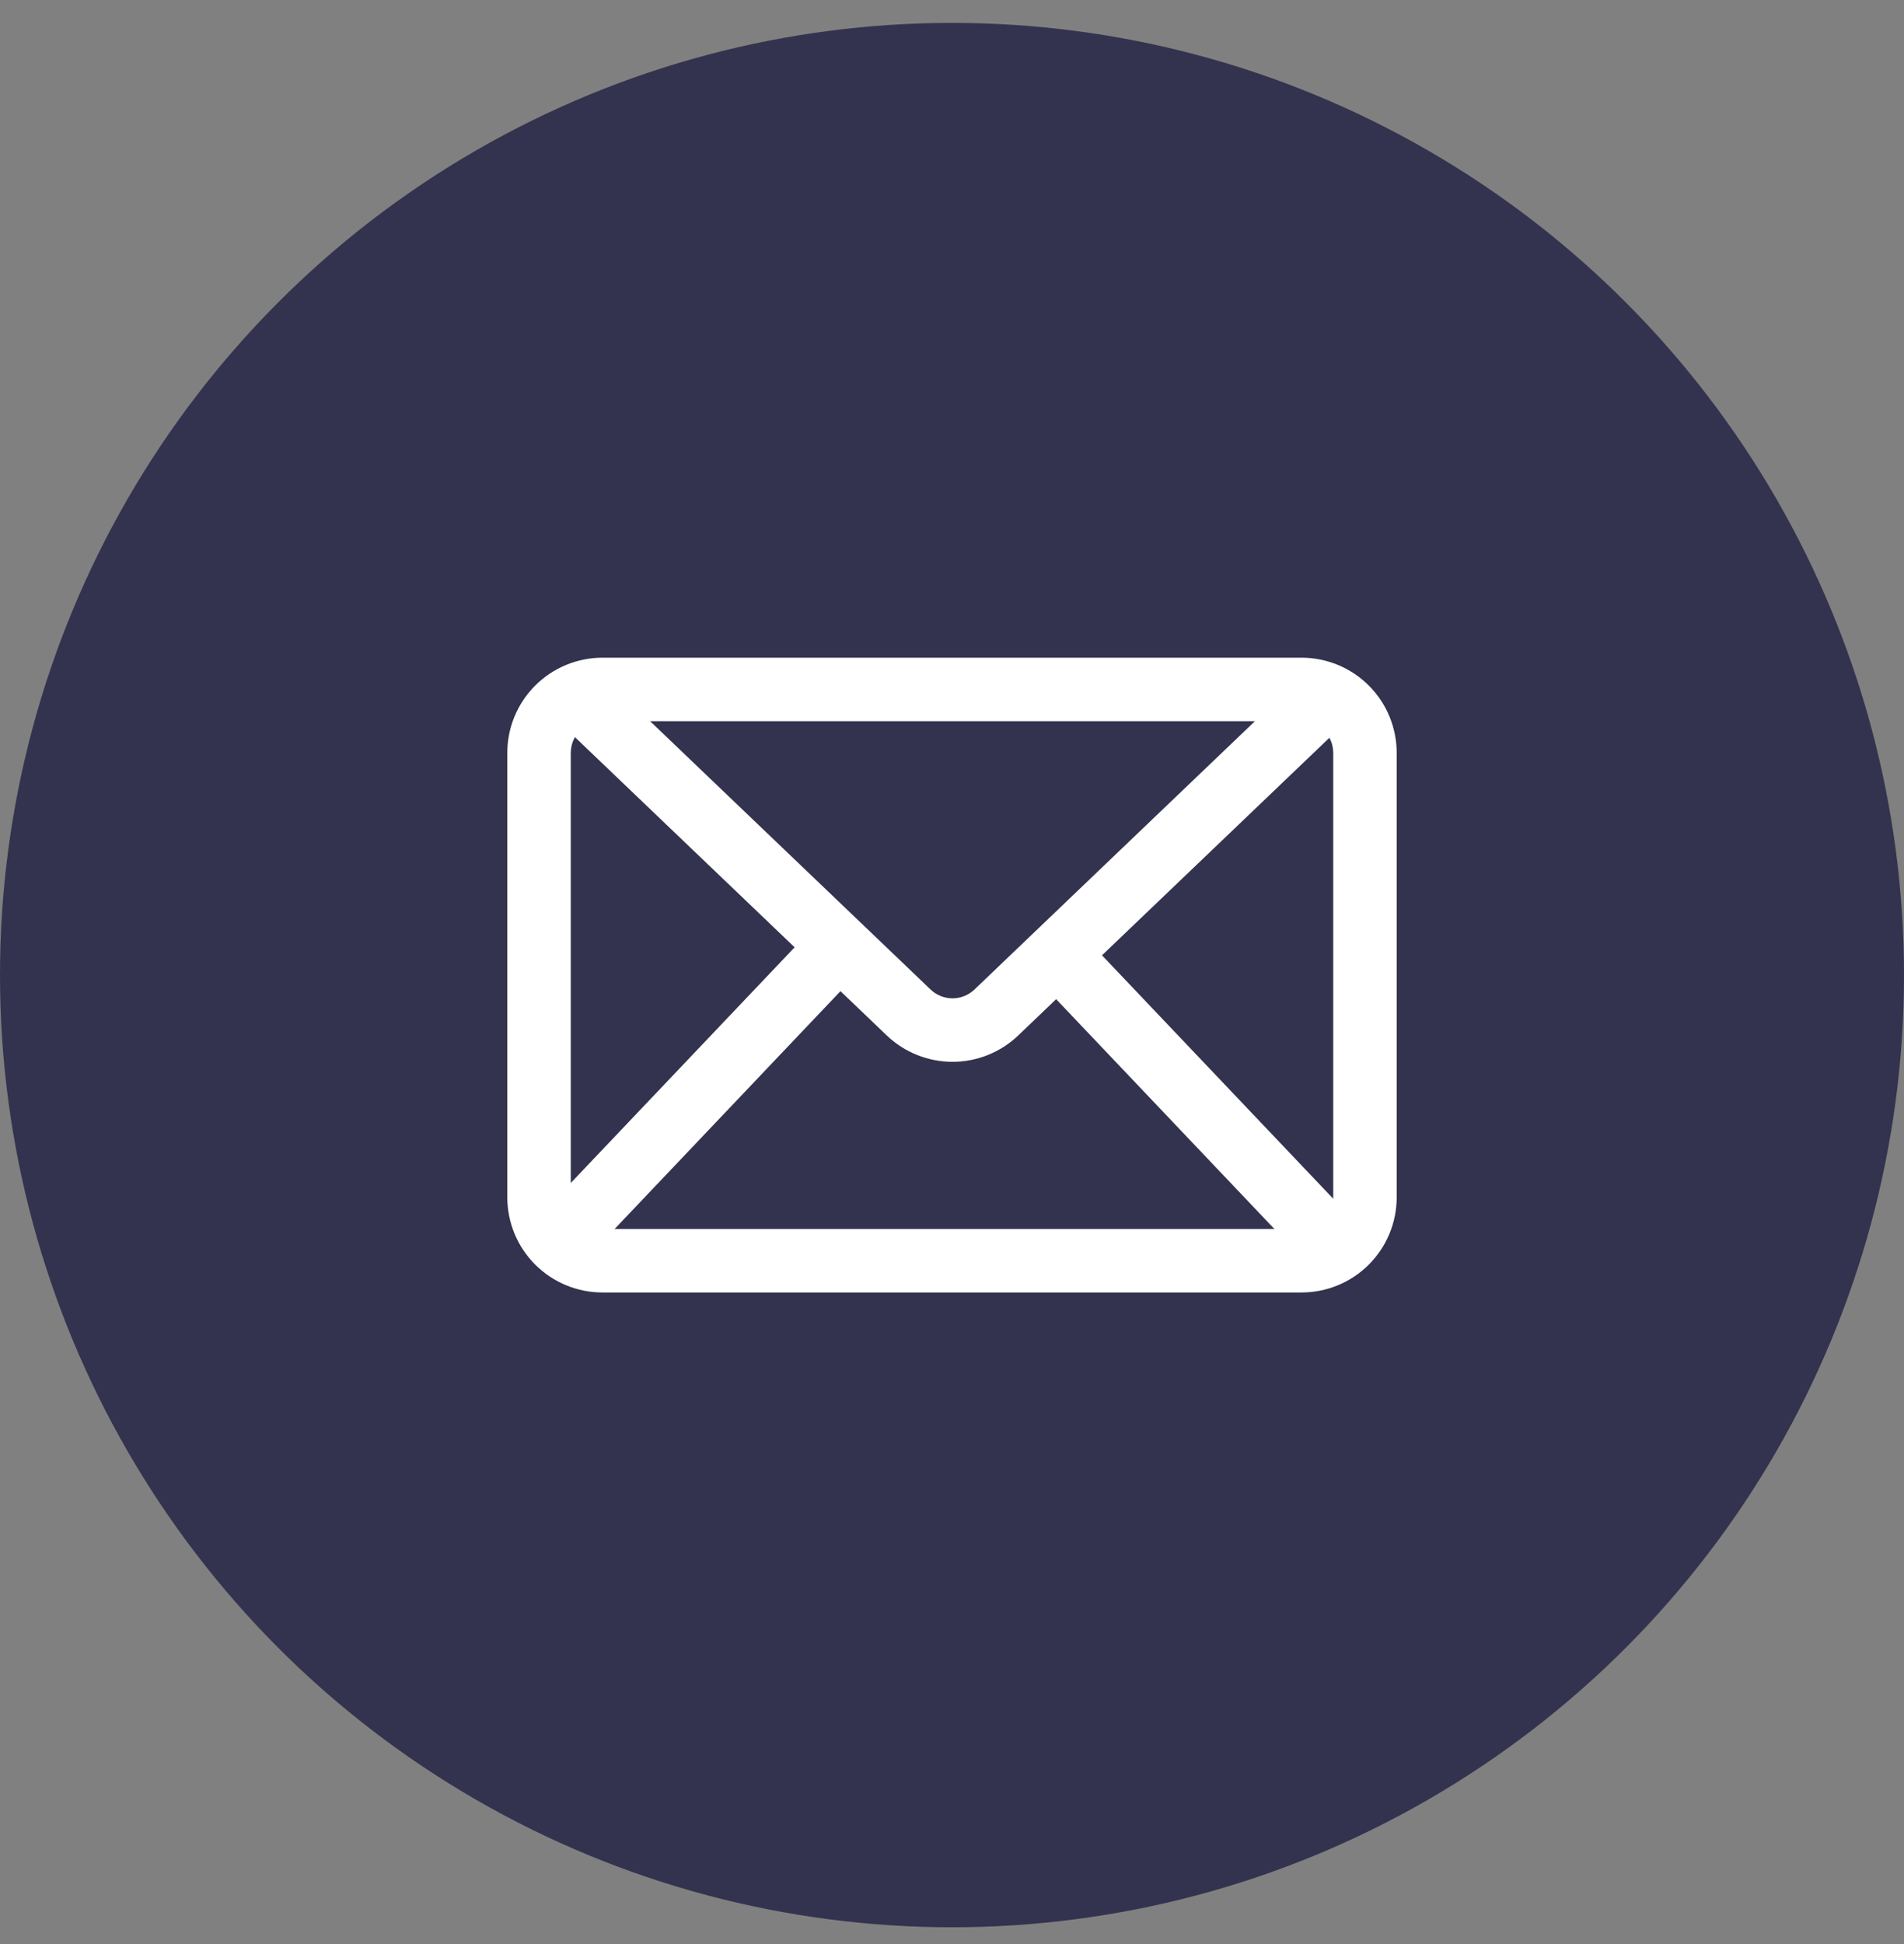
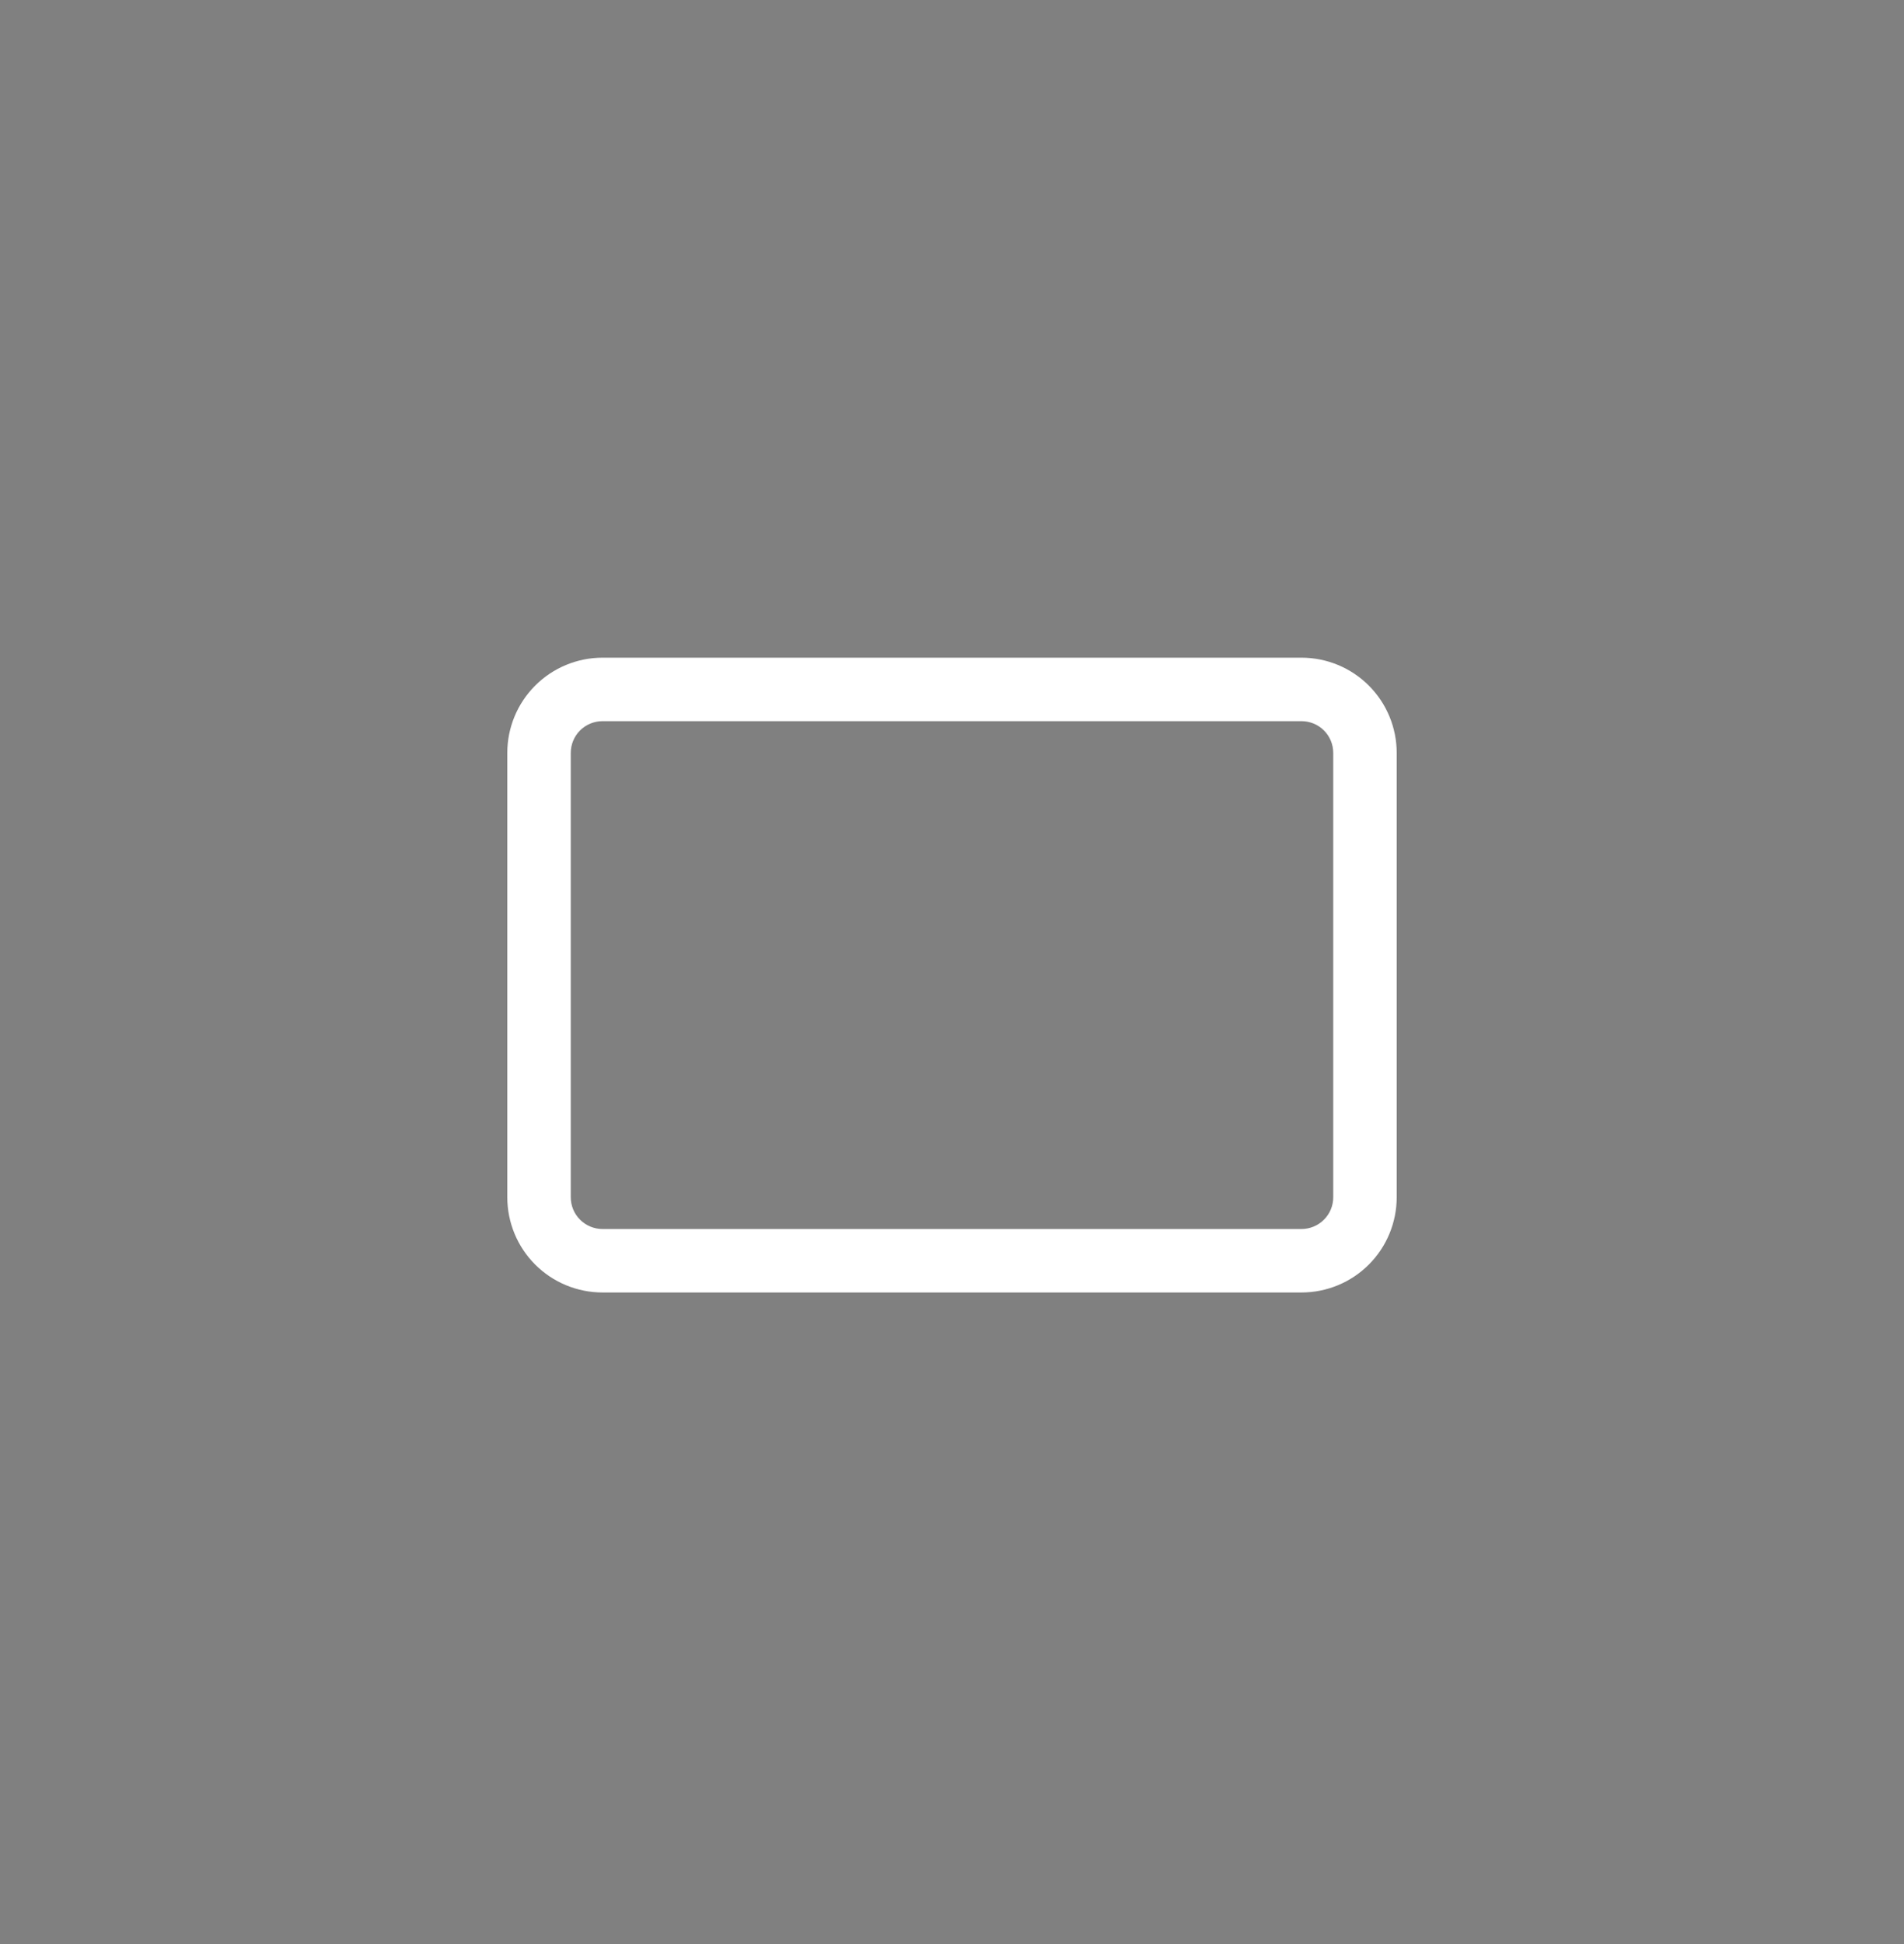
<svg xmlns="http://www.w3.org/2000/svg" width="48" height="49" viewBox="0 0 48 49" fill="none">
  <rect x="0" y="0" width="48" height="49" fill="#808080" stroke="none" />
-   <circle cx="24" cy="24.577" r="24" fill="#33334F" />
  <path d="M35.211 18.977C35.211 18.34 34.958 17.73 34.508 17.28C34.058 16.83 33.448 16.577 32.811 16.577H15.189C14.553 16.577 13.942 16.83 13.492 17.28C13.042 17.73 12.789 18.34 12.789 18.977V30.177C12.789 30.813 13.042 31.424 13.492 31.874C13.942 32.324 14.553 32.577 15.189 32.577H32.811C33.448 32.577 34.058 32.324 34.508 31.874C34.958 31.424 35.211 30.813 35.211 30.177V18.977ZM33.611 18.977V30.177C33.611 30.389 33.527 30.592 33.377 30.742C33.227 30.892 33.023 30.977 32.811 30.977H15.189C14.977 30.977 14.773 30.892 14.623 30.742C14.473 30.592 14.389 30.389 14.389 30.177V18.977C14.389 18.765 14.473 18.561 14.623 18.411C14.773 18.261 14.977 18.177 15.189 18.177H32.811C33.023 18.177 33.227 18.261 33.377 18.411C33.527 18.561 33.611 18.765 33.611 18.977Z" fill="white" />
-   <path d="M14.259 18.355L22.354 26.097C22.8 26.524 23.395 26.763 24.013 26.763C24.631 26.763 25.225 26.524 25.671 26.097L33.766 18.355C33.919 18.208 34.008 18.007 34.012 17.795C34.017 17.582 33.937 17.377 33.791 17.224C33.644 17.071 33.442 16.982 33.23 16.977C33.018 16.973 32.813 17.052 32.66 17.199L24.566 24.941C24.417 25.083 24.219 25.163 24.013 25.163C23.806 25.163 23.608 25.083 23.46 24.941L15.366 17.199C15.212 17.052 15.007 16.973 14.795 16.977C14.583 16.982 14.381 17.071 14.234 17.224C14.088 17.377 14.008 17.582 14.013 17.795C14.018 18.007 14.106 18.208 14.259 18.355Z" fill="white" />
-   <path d="M20.231 23.668L13.683 30.56C13.542 30.715 13.467 30.919 13.474 31.128C13.482 31.337 13.571 31.535 13.723 31.68C13.875 31.824 14.077 31.903 14.287 31.9C14.496 31.896 14.696 31.811 14.843 31.662L21.391 24.769C21.531 24.614 21.605 24.411 21.597 24.202C21.589 23.994 21.5 23.796 21.348 23.652C21.197 23.509 20.995 23.43 20.787 23.433C20.578 23.435 20.378 23.52 20.231 23.668ZM26.231 24.769L33.031 31.927C33.178 32.076 33.378 32.162 33.587 32.165C33.797 32.168 33.999 32.089 34.151 31.945C34.303 31.801 34.392 31.603 34.4 31.393C34.407 31.184 34.332 30.98 34.191 30.825L27.391 23.668C27.245 23.514 27.044 23.424 26.831 23.419C26.619 23.413 26.414 23.492 26.26 23.638C26.106 23.785 26.017 23.986 26.011 24.198C26.006 24.41 26.085 24.615 26.231 24.769Z" fill="white" />
</svg>